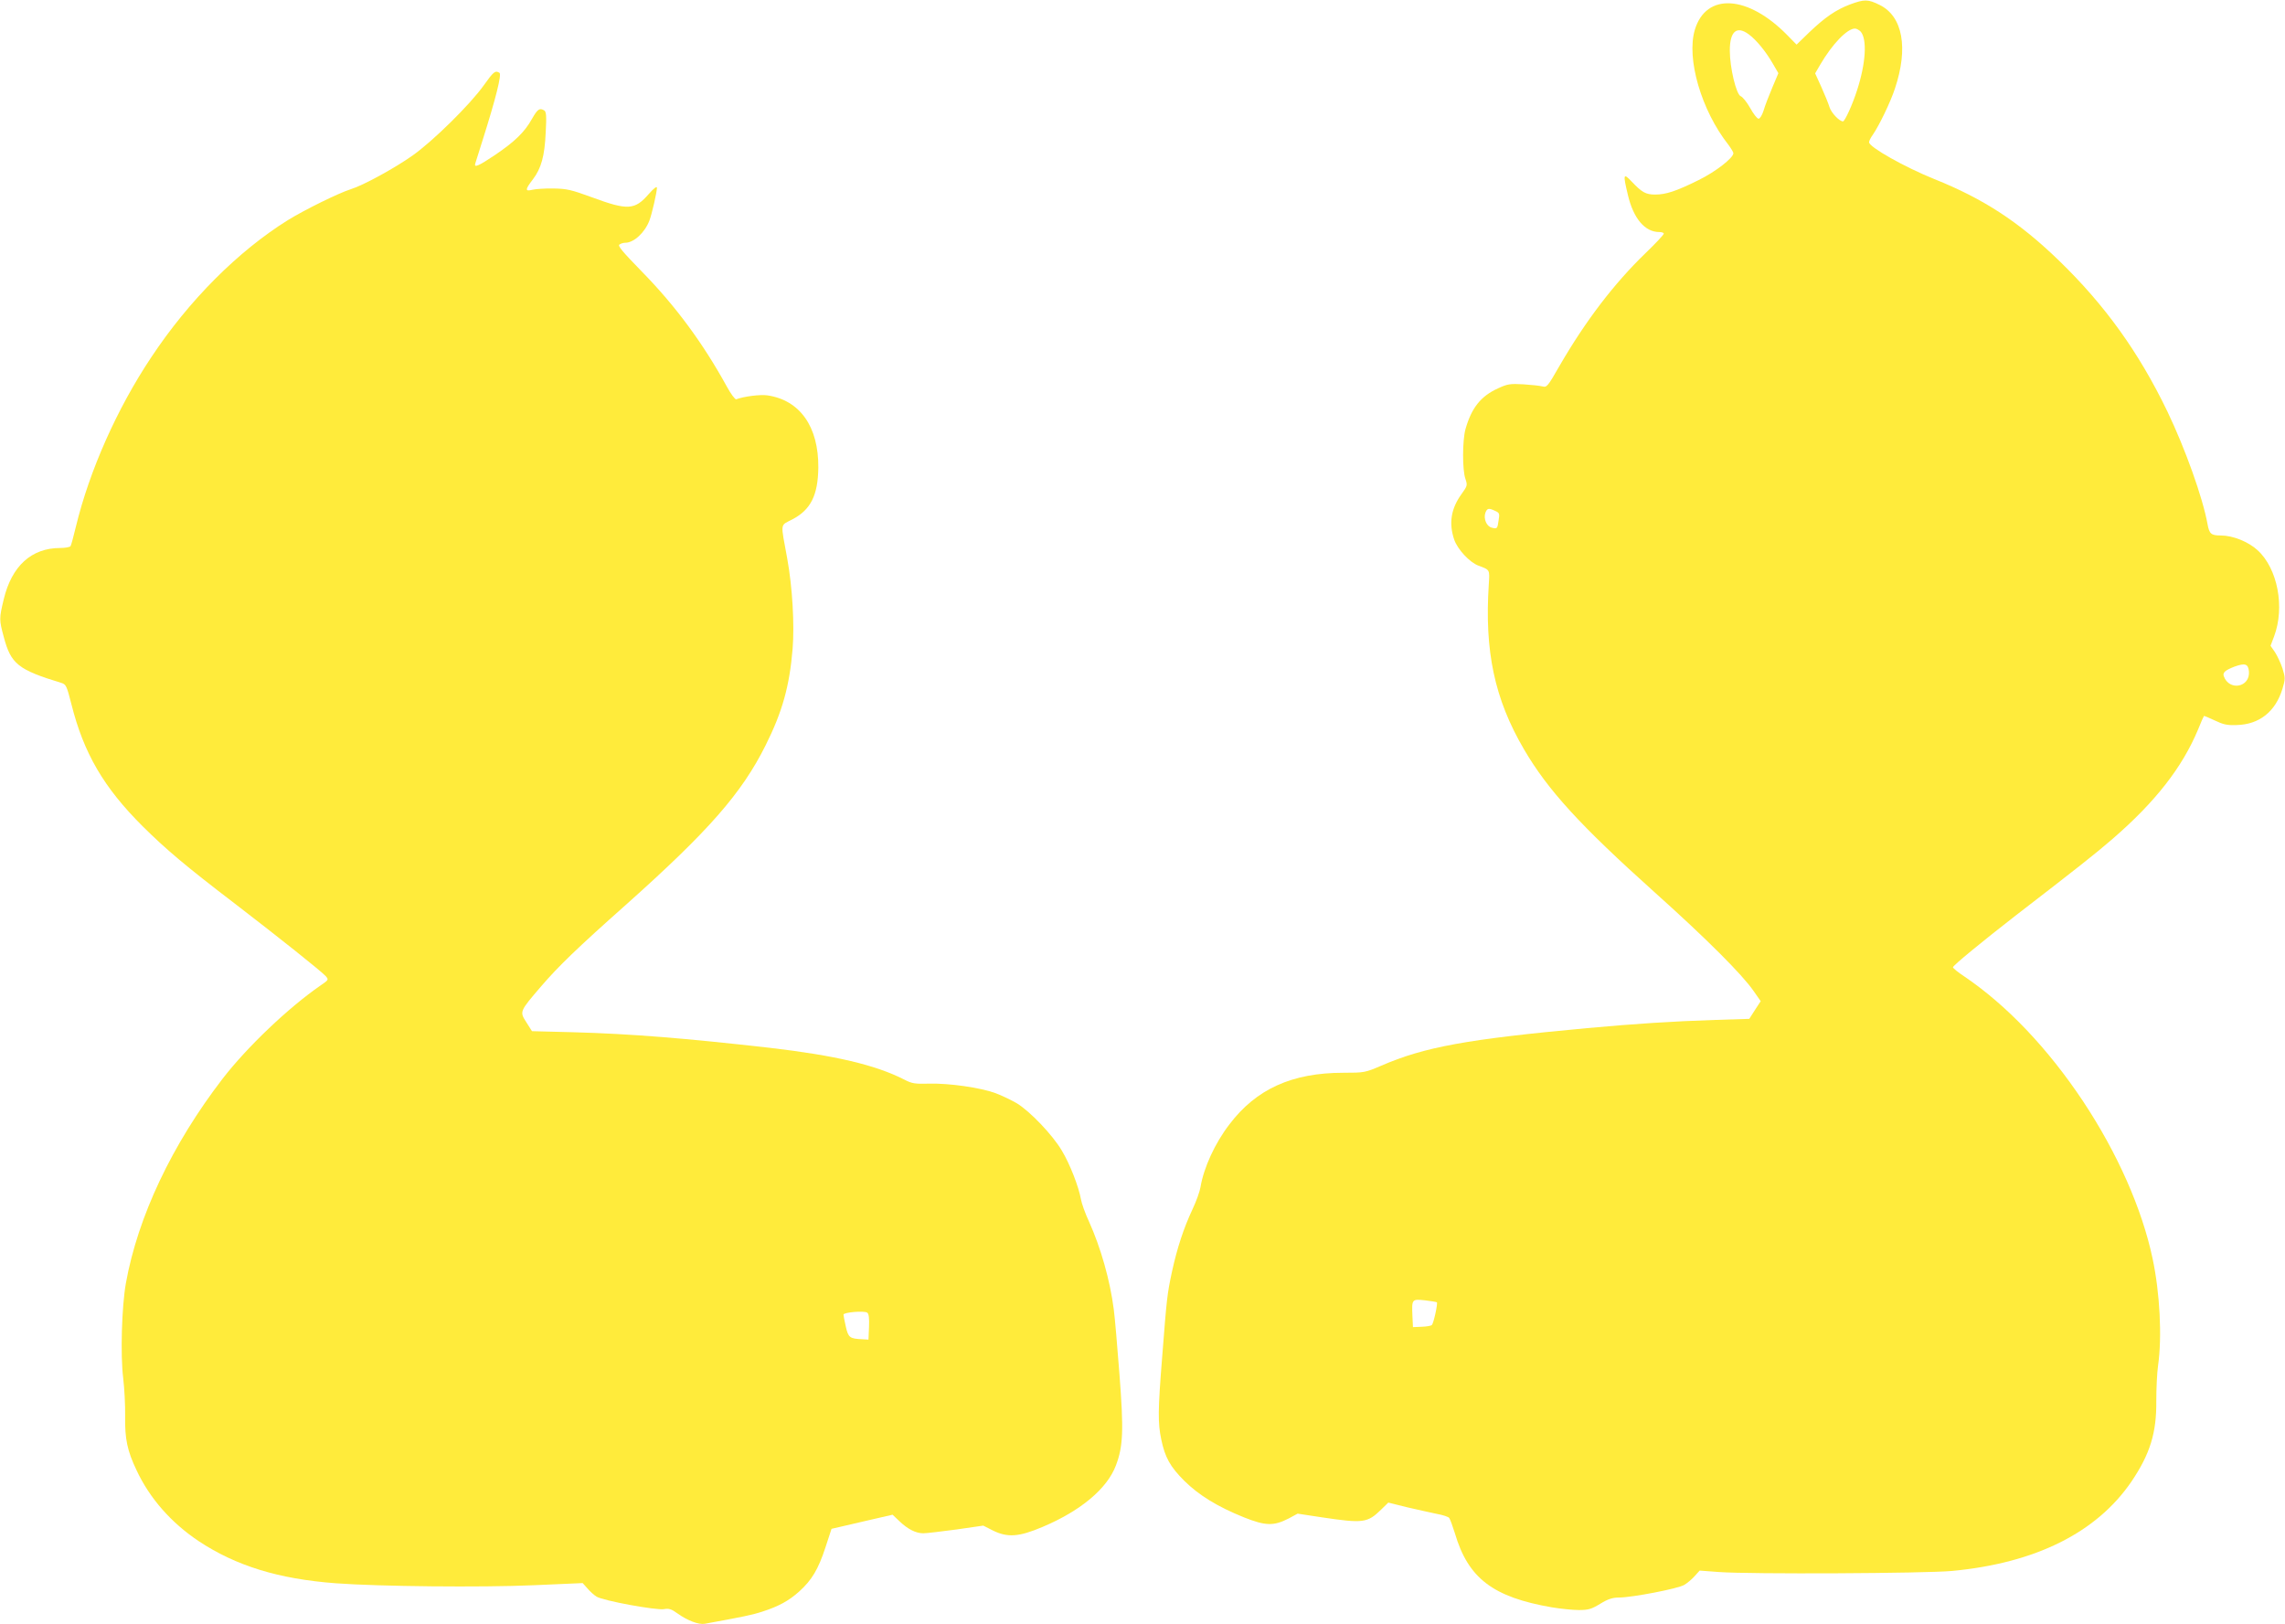
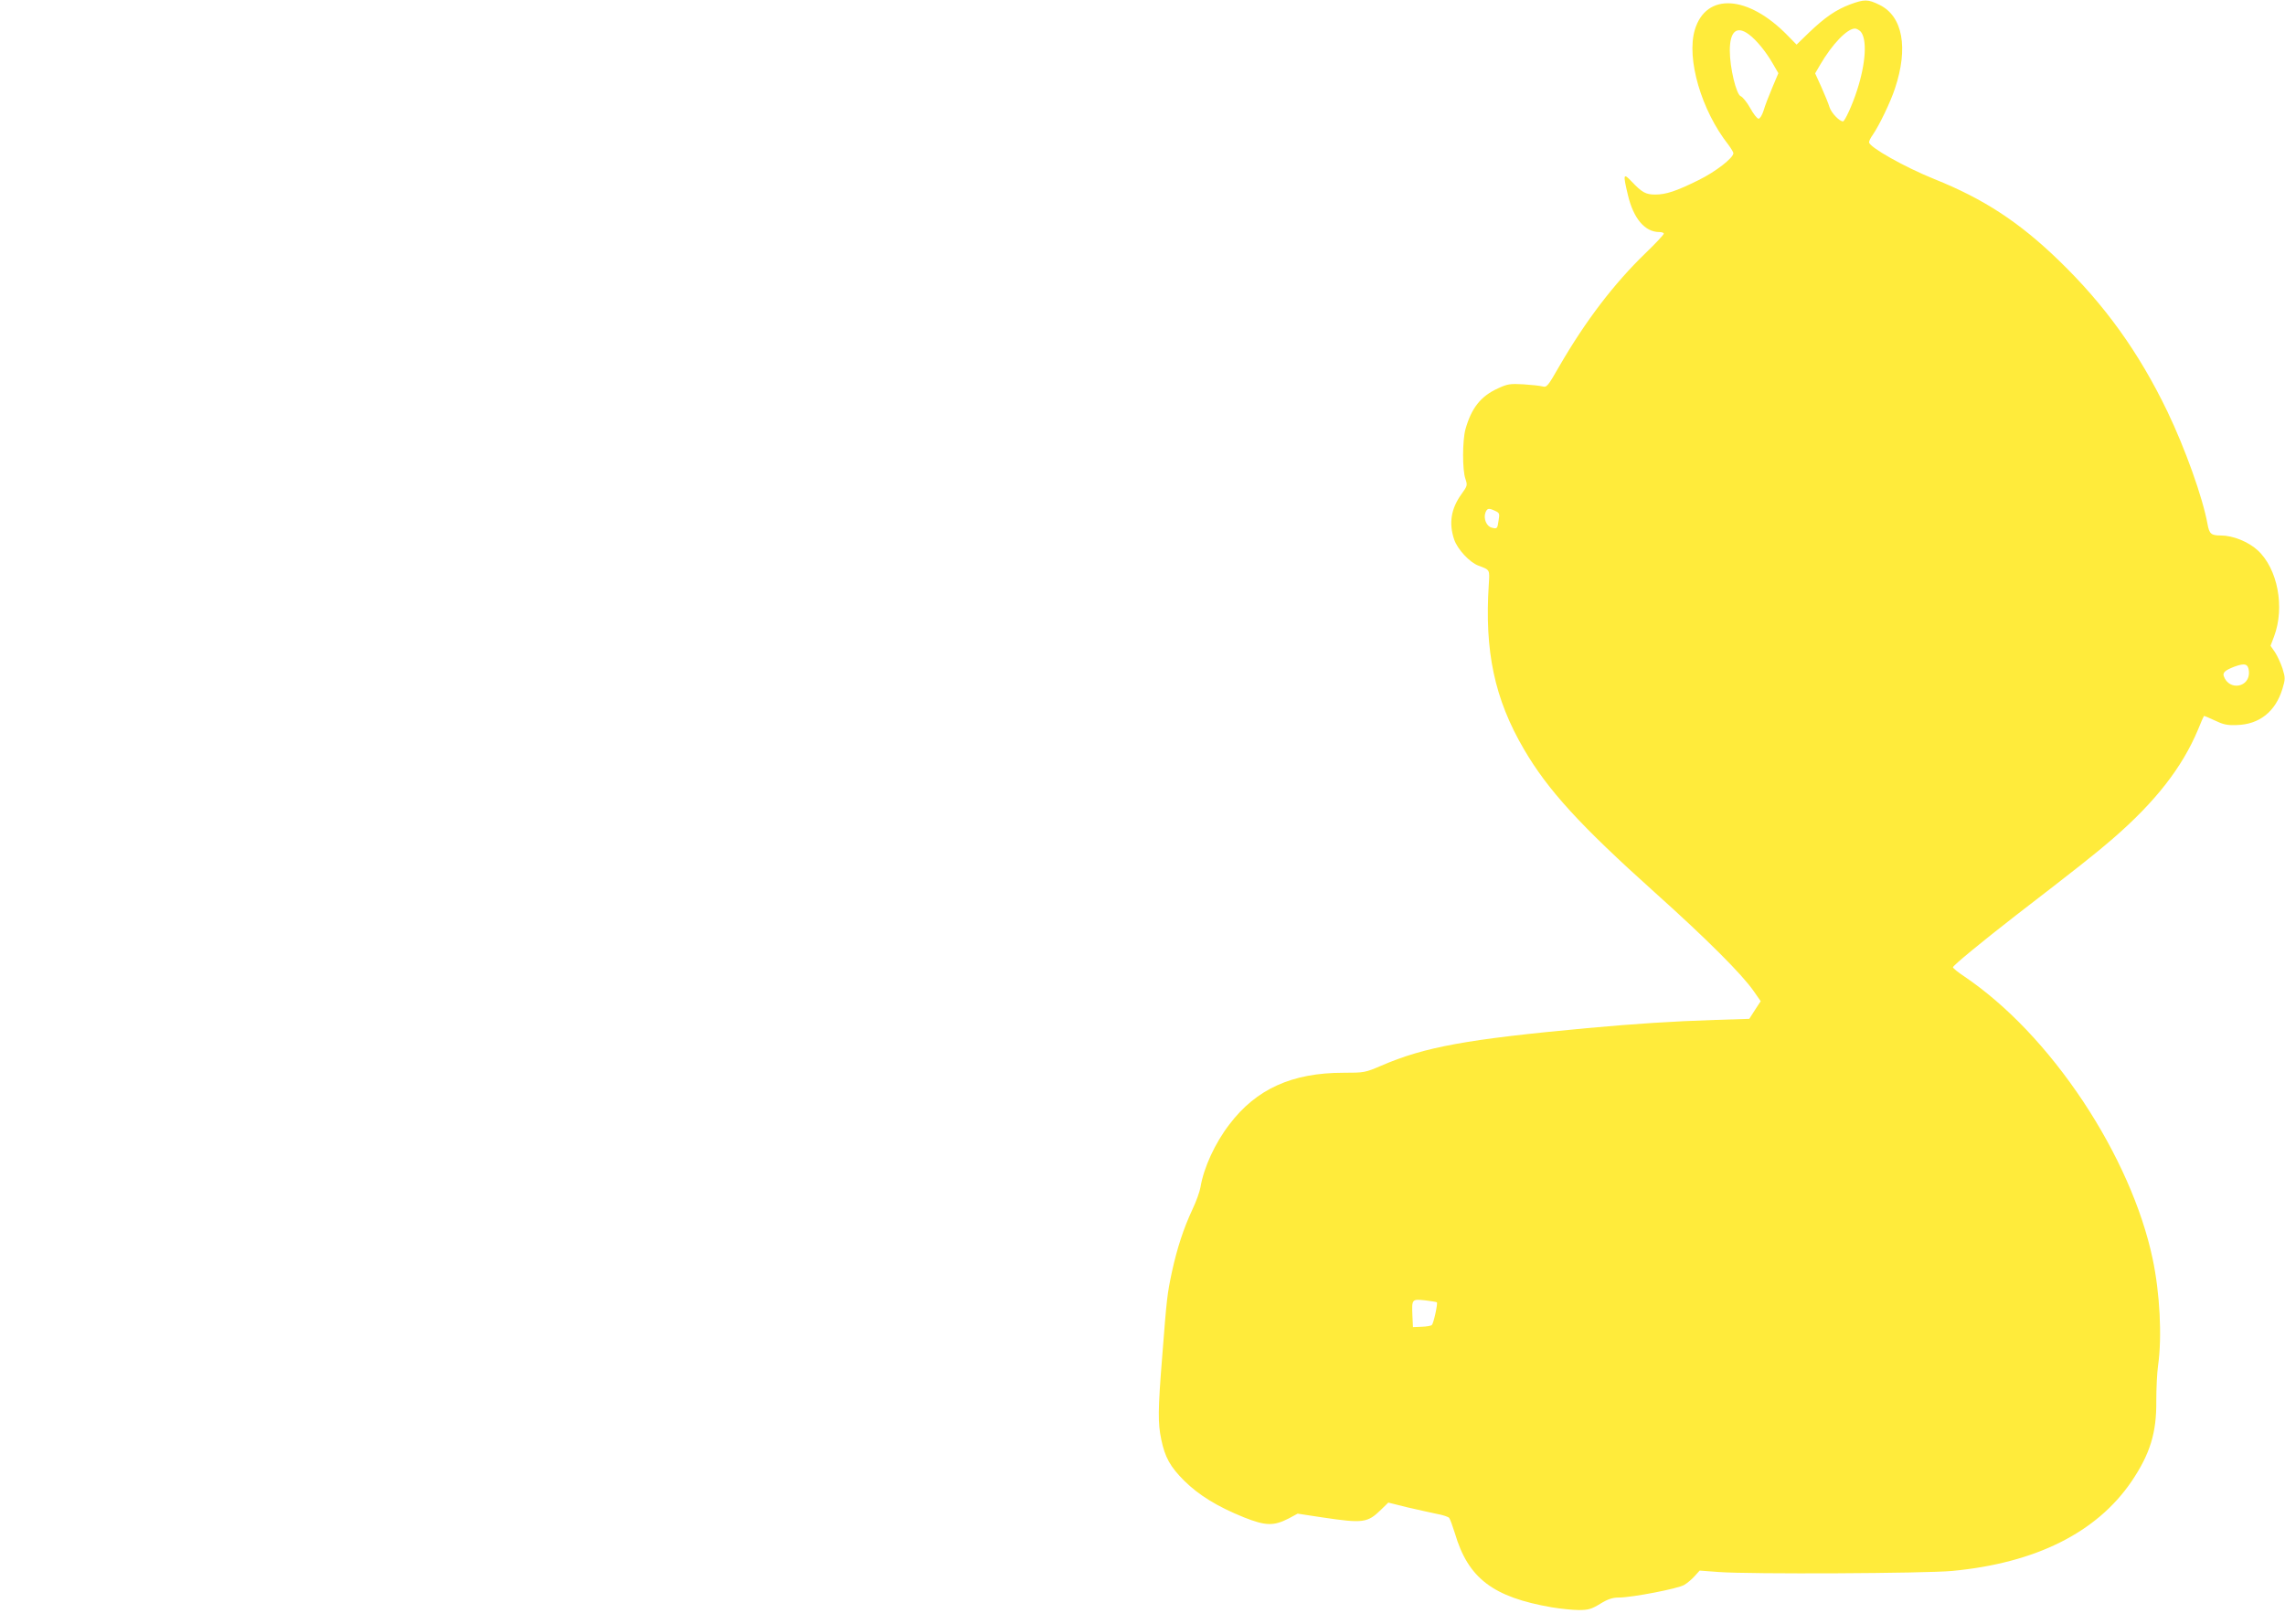
<svg xmlns="http://www.w3.org/2000/svg" version="1.0" width="1280pt" height="910pt" viewBox="0 0 1280 910" preserveAspectRatio="xMidYMid meet">
  <g transform="translate(0,910) scale(0.1,-0.1)" fill="#ffeb3b" stroke="none">
    <path d="M10363 9075 c-79 -30 -140 -72 -229 -157 l-70 -68 -50 51 c-222 228 -457 242 -520 32 -48 -161 36 -451 188 -644 15 -20 28 -42 28 -47 0 -27 -101 -105 -195 -151 -125 -62 -183 -81 -243 -81 -53 0 -74 12 -132 73 -47 50 -49 42 -21 -75 31 -132 95 -208 176 -208 14 0 25 -4 25 -9 0 -6 -45 -54 -101 -108 -179 -173 -337 -381 -482 -631 -67 -117 -72 -123 -96 -117 -14 4 -63 9 -108 12 -73 4 -88 2 -140 -22 -98 -44 -150 -110 -184 -230 -17 -63 -18 -228 0 -278 12 -36 11 -39 -22 -85 -59 -82 -72 -163 -41 -255 19 -55 87 -128 136 -146 65 -24 63 -22 58 -102 -25 -378 32 -645 197 -927 134 -229 313 -425 733 -802 289 -259 490 -460 554 -553 l39 -56 -32 -49 -32 -50 -192 -6 c-242 -8 -443 -21 -717 -46 -671 -62 -910 -105 -1154 -211 -89 -38 -94 -39 -211 -39 -287 0 -488 -91 -638 -289 -81 -105 -144 -243 -162 -351 -4 -25 -24 -81 -45 -125 -50 -107 -86 -217 -115 -350 -27 -127 -29 -145 -55 -480 -24 -298 -24 -368 -5 -459 21 -101 50 -153 129 -232 82 -81 186 -145 335 -205 121 -48 166 -49 250 -6 l50 27 138 -21 c229 -34 253 -31 329 43 l41 40 104 -26 c57 -13 132 -30 166 -37 35 -6 67 -17 71 -23 5 -6 19 -45 32 -86 74 -252 213 -358 544 -415 49 -8 116 -15 150 -15 53 0 71 5 120 35 44 27 70 35 105 35 72 0 333 50 366 71 17 10 43 32 58 49 l28 31 107 -8 c174 -13 1159 -8 1307 6 468 44 810 215 1005 501 104 154 141 273 139 452 0 68 4 157 10 198 23 161 10 409 -31 600 -59 279 -198 592 -389 880 -197 296 -427 538 -666 700 -35 23 -63 46 -63 51 0 10 166 146 354 292 336 259 448 347 541 428 238 206 389 399 478 612 16 40 31 74 33 76 1 1 29 -10 60 -25 48 -23 69 -28 123 -26 127 3 218 75 257 204 16 54 16 60 0 113 -10 30 -29 71 -42 91 l-25 36 20 53 c61 163 20 379 -92 482 -52 48 -139 83 -206 83 -55 0 -65 9 -75 64 -27 149 -126 425 -225 631 -160 332 -350 596 -607 845 -223 216 -422 346 -699 457 -164 66 -365 179 -365 206 0 7 9 26 21 42 37 54 99 183 124 259 76 227 44 404 -85 468 -66 33 -86 33 -167 3z m60 -152 c37 -43 29 -177 -20 -328 -26 -82 -69 -175 -79 -175 -20 0 -64 46 -75 78 -6 20 -27 72 -46 114 l-35 77 28 48 c67 115 151 203 195 203 9 0 23 -8 32 -17z m-626 -16 c42 -31 95 -96 133 -162 l32 -55 -35 -83 c-19 -45 -41 -102 -48 -127 -8 -25 -20 -45 -28 -45 -8 0 -29 27 -47 60 -18 32 -42 62 -53 66 -25 10 -61 159 -61 256 0 108 39 141 107 90z m-1422 -2669 c25 -11 26 -16 20 -52 -7 -49 -8 -50 -39 -42 -29 7 -47 51 -35 84 10 25 18 27 54 10z m4223 -900 c7 -89 -111 -111 -141 -26 -7 20 8 33 59 53 61 22 78 16 82 -27z m-4549 -3534 c6 -6 -18 -117 -28 -127 -5 -5 -30 -9 -57 -10 l-49 -2 -3 64 c-4 93 -3 94 71 86 34 -4 64 -9 66 -11z" />
-     <path d="M2710 8622 c-76 -107 -286 -314 -400 -394 -99 -70 -276 -167 -345 -188 -69 -22 -256 -114 -352 -173 -279 -174 -554 -449 -766 -769 -192 -288 -346 -635 -422 -949 -13 -54 -26 -103 -30 -109 -3 -5 -30 -10 -58 -10 -160 0 -271 -100 -316 -287 -26 -108 -26 -115 0 -211 40 -152 80 -184 323 -258 26 -8 30 -17 56 -119 69 -275 181 -467 400 -685 128 -127 240 -222 515 -432 250 -192 483 -378 509 -406 18 -21 18 -21 -30 -54 -179 -124 -409 -343 -546 -520 -284 -369 -476 -774 -543 -1148 -23 -131 -31 -399 -15 -530 7 -58 12 -154 11 -215 -2 -126 12 -193 64 -302 74 -158 194 -294 348 -397 208 -138 447 -212 767 -236 240 -18 817 -24 1110 -11 l274 12 26 -29 c14 -17 37 -38 52 -47 37 -23 333 -77 377 -70 27 5 42 1 76 -24 56 -40 119 -64 153 -58 214 39 267 50 322 68 93 30 149 61 207 113 71 64 107 125 147 247 l34 104 48 11 c27 6 104 24 172 40 l122 28 38 -36 c47 -45 92 -68 134 -68 18 0 101 10 184 21 l152 22 53 -27 c83 -41 146 -37 280 20 213 90 361 214 410 344 41 108 44 197 20 510 -12 157 -26 321 -32 365 -21 163 -73 346 -139 492 -21 45 -41 101 -45 125 -12 68 -61 196 -107 272 -51 87 -178 220 -252 265 -31 18 -85 44 -120 57 -85 31 -260 56 -371 53 -80 -2 -96 0 -140 23 -161 82 -386 135 -755 178 -477 54 -774 78 -1097 87 l-233 6 -31 49 c-39 61 -40 60 83 203 96 112 204 216 473 455 465 415 650 626 784 895 94 188 134 333 151 540 11 134 -1 346 -30 505 -38 209 -42 183 30 221 102 54 142 135 144 289 2 230 -103 378 -285 405 -40 6 -133 -6 -175 -22 -6 -2 -31 31 -54 74 -132 240 -285 448 -474 641 -110 113 -137 145 -126 152 8 6 23 10 33 10 48 0 110 58 135 125 14 36 42 160 42 183 0 10 -17 -2 -45 -34 -79 -91 -117 -94 -320 -19 -115 42 -140 48 -215 49 -47 1 -100 -3 -117 -7 -43 -11 -42 1 2 58 47 62 66 130 72 264 5 90 3 115 -8 122 -26 16 -37 9 -69 -47 -41 -74 -97 -128 -208 -203 -91 -61 -117 -72 -110 -48 2 6 20 64 40 127 76 240 109 373 96 382 -24 15 -33 7 -88 -70z m2158 -6956 l-3 -71 -33 2 c-72 3 -80 9 -94 71 -7 31 -13 62 -13 67 0 13 116 23 133 11 9 -6 12 -31 10 -80z" />
  </g>
</svg>